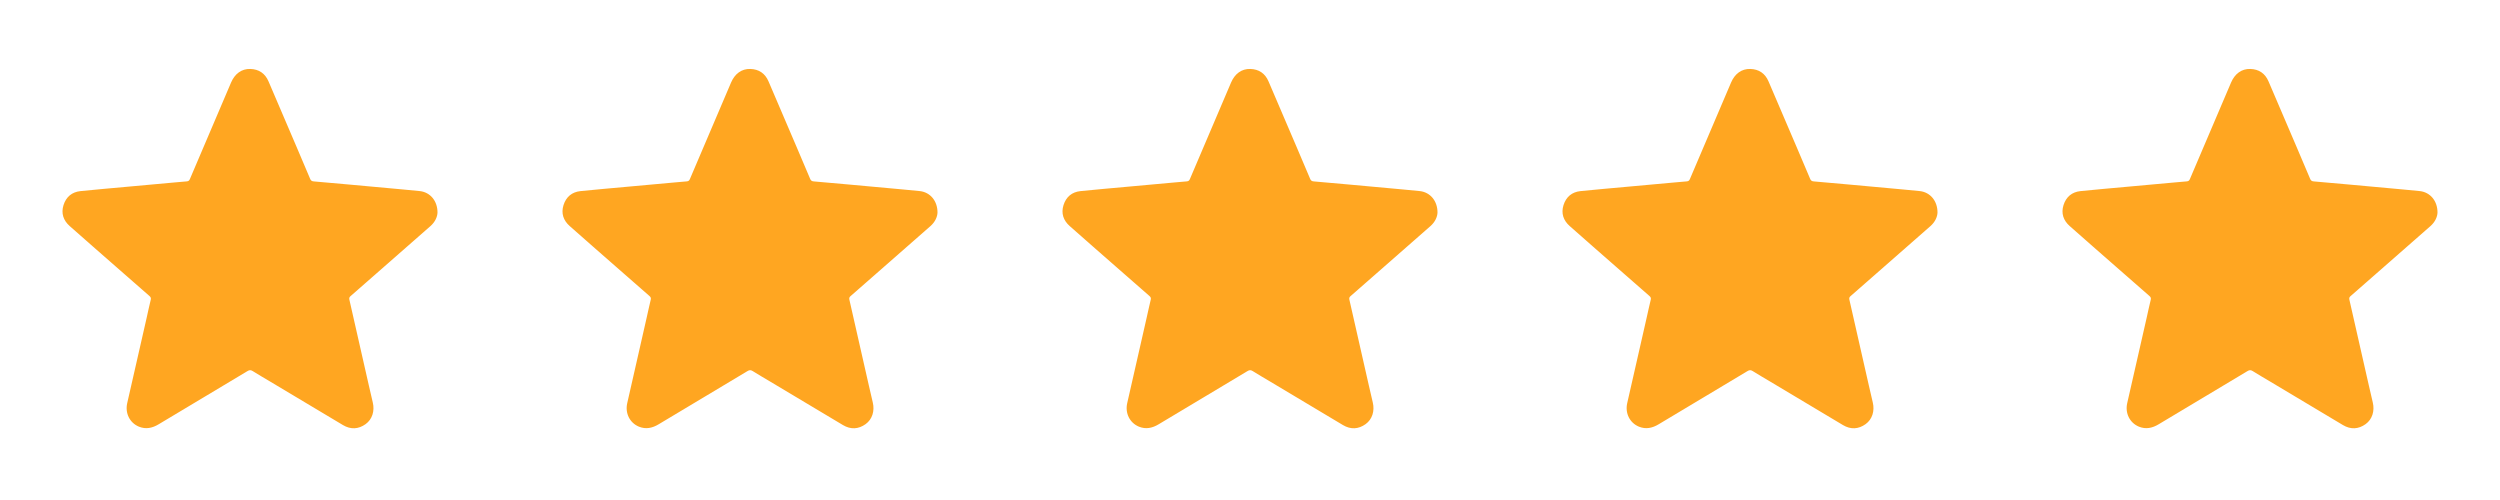
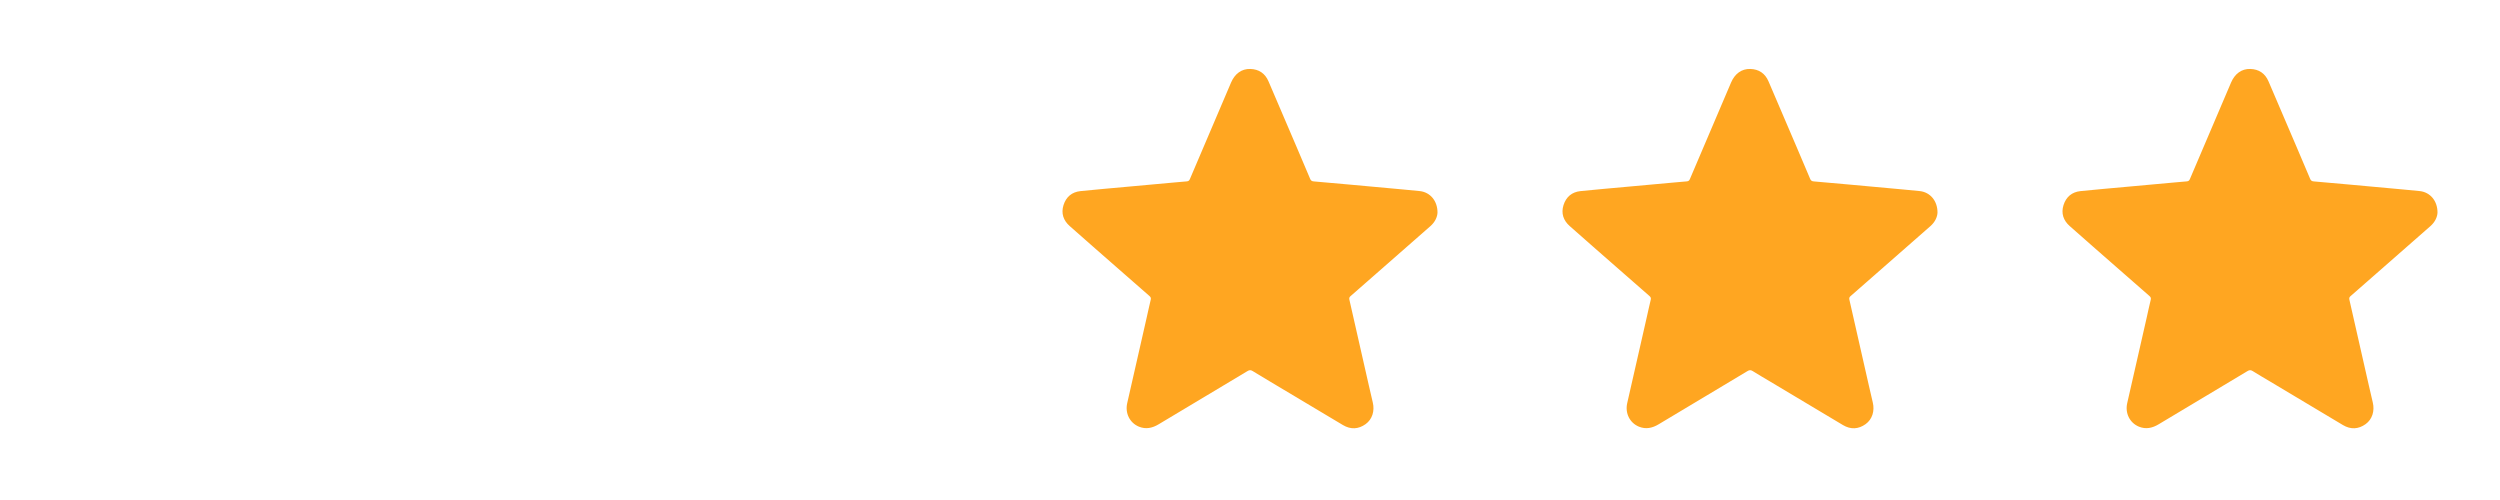
<svg xmlns="http://www.w3.org/2000/svg" fill="none" viewBox="0 0 120 24" height="24" width="120">
-   <path fill="#FFA621" d="M21 10.207C20.991 10.419 20.879 10.661 20.662 10.852C19.791 11.617 18.92 12.381 18.048 13.144C17.642 13.501 17.234 13.858 16.826 14.214C16.768 14.264 16.753 14.309 16.771 14.388C17.084 15.757 17.395 17.126 17.703 18.496C17.765 18.771 17.827 19.047 17.894 19.321C17.992 19.728 17.867 20.129 17.55 20.357C17.202 20.607 16.832 20.623 16.463 20.404C15.29 19.707 14.119 19.007 12.949 18.304C12.675 18.141 12.399 17.981 12.13 17.812C12.04 17.755 11.975 17.755 11.883 17.81C10.46 18.664 9.034 19.513 7.613 20.367C7.311 20.548 7.002 20.616 6.669 20.48C6.227 20.298 5.997 19.834 6.106 19.352C6.417 17.987 6.727 16.622 7.039 15.257C7.104 14.97 7.163 14.681 7.234 14.396C7.254 14.314 7.24 14.266 7.177 14.211C6.643 13.746 6.109 13.28 5.577 12.811C4.832 12.157 4.084 11.507 3.342 10.848C3.04 10.579 2.925 10.236 3.049 9.844C3.173 9.452 3.451 9.216 3.864 9.173C4.597 9.098 5.331 9.035 6.064 8.968C6.79 8.902 7.515 8.836 8.241 8.77C8.483 8.749 8.725 8.724 8.967 8.706C9.045 8.7 9.086 8.666 9.115 8.595C9.773 7.051 10.431 5.507 11.09 3.964C11.273 3.537 11.598 3.299 12.011 3.31C12.425 3.32 12.723 3.522 12.887 3.902C13.333 4.935 13.774 5.971 14.216 7.006C14.441 7.532 14.667 8.059 14.888 8.587C14.922 8.668 14.97 8.7 15.055 8.707C15.638 8.756 16.221 8.808 16.804 8.862C17.653 8.939 18.501 9.017 19.35 9.095C19.619 9.119 19.889 9.143 20.158 9.173C20.647 9.231 21.004 9.639 21 10.207Z" />
-   <path fill="#FFA621" d="M45 10.207C44.991 10.419 44.879 10.661 44.662 10.852C43.791 11.617 42.92 12.381 42.048 13.144C41.642 13.501 41.234 13.858 40.826 14.214C40.768 14.264 40.753 14.309 40.771 14.388C41.084 15.757 41.395 17.126 41.703 18.496C41.765 18.771 41.827 19.047 41.894 19.321C41.992 19.728 41.867 20.129 41.55 20.357C41.202 20.607 40.832 20.623 40.463 20.404C39.29 19.707 38.119 19.007 36.949 18.304C36.675 18.141 36.399 17.981 36.13 17.812C36.04 17.755 35.975 17.755 35.883 17.81C34.46 18.664 33.034 19.513 31.613 20.367C31.311 20.548 31.002 20.616 30.669 20.48C30.227 20.298 29.997 19.834 30.107 19.352C30.417 17.987 30.727 16.622 31.038 15.257C31.104 14.97 31.163 14.681 31.233 14.396C31.254 14.314 31.24 14.266 31.177 14.211C30.643 13.746 30.109 13.28 29.577 12.811C28.832 12.157 28.084 11.507 27.343 10.848C27.04 10.579 26.925 10.236 27.049 9.844C27.173 9.452 27.451 9.216 27.864 9.173C28.597 9.098 29.331 9.035 30.064 8.968C30.79 8.902 31.515 8.836 32.241 8.77C32.483 8.749 32.725 8.724 32.967 8.706C33.045 8.7 33.086 8.666 33.115 8.595C33.773 7.051 34.431 5.507 35.09 3.964C35.273 3.537 35.598 3.299 36.011 3.31C36.425 3.32 36.723 3.522 36.887 3.902C37.333 4.935 37.774 5.971 38.216 7.006C38.441 7.532 38.667 8.059 38.888 8.587C38.922 8.668 38.97 8.7 39.055 8.707C39.638 8.756 40.221 8.808 40.804 8.862C41.653 8.939 42.501 9.017 43.35 9.095C43.619 9.119 43.889 9.143 44.158 9.173C44.647 9.231 45.004 9.639 45 10.207Z" />
-   <path fill="#FFA621" d="M69 10.207C68.991 10.419 68.879 10.661 68.662 10.852C67.791 11.617 66.92 12.381 66.048 13.144C65.641 13.501 65.234 13.858 64.826 14.214C64.768 14.264 64.753 14.309 64.771 14.388C65.084 15.757 65.395 17.126 65.703 18.496C65.765 18.771 65.827 19.047 65.894 19.321C65.992 19.728 65.867 20.129 65.55 20.357C65.202 20.607 64.832 20.623 64.463 20.404C63.29 19.707 62.119 19.007 60.949 18.304C60.675 18.141 60.399 17.981 60.13 17.812C60.04 17.755 59.975 17.755 59.883 17.81C58.46 18.664 57.034 19.513 55.613 20.367C55.311 20.548 55.002 20.616 54.669 20.48C54.227 20.298 53.997 19.834 54.106 19.352C54.417 17.987 54.727 16.622 55.038 15.257C55.104 14.97 55.163 14.681 55.233 14.396C55.254 14.314 55.24 14.266 55.177 14.211C54.643 13.746 54.109 13.28 53.577 12.811C52.832 12.157 52.084 11.507 51.343 10.848C51.04 10.579 50.925 10.236 51.049 9.844C51.173 9.452 51.45 9.216 51.864 9.173C52.597 9.098 53.331 9.035 54.064 8.968C54.79 8.902 55.515 8.836 56.241 8.77C56.483 8.749 56.725 8.724 56.967 8.706C57.045 8.7 57.086 8.666 57.115 8.595C57.773 7.051 58.431 5.507 59.09 3.964C59.273 3.537 59.598 3.299 60.011 3.31C60.425 3.32 60.723 3.522 60.887 3.902C61.333 4.935 61.774 5.971 62.216 7.006C62.441 7.532 62.667 8.059 62.888 8.587C62.922 8.668 62.97 8.7 63.055 8.707C63.638 8.756 64.221 8.808 64.804 8.862C65.653 8.939 66.501 9.017 67.35 9.095C67.619 9.119 67.889 9.143 68.158 9.173C68.647 9.231 69.004 9.639 69 10.207Z" />
+   <path fill="#FFA621" d="M69 10.207C68.991 10.419 68.879 10.661 68.662 10.852C67.791 11.617 66.92 12.381 66.048 13.144C65.641 13.501 65.234 13.858 64.826 14.214C64.768 14.264 64.753 14.309 64.771 14.388C65.084 15.757 65.395 17.126 65.703 18.496C65.765 18.771 65.827 19.047 65.894 19.321C65.992 19.728 65.867 20.129 65.55 20.357C65.202 20.607 64.832 20.623 64.463 20.404C60.675 18.141 60.399 17.981 60.13 17.812C60.04 17.755 59.975 17.755 59.883 17.81C58.46 18.664 57.034 19.513 55.613 20.367C55.311 20.548 55.002 20.616 54.669 20.48C54.227 20.298 53.997 19.834 54.106 19.352C54.417 17.987 54.727 16.622 55.038 15.257C55.104 14.97 55.163 14.681 55.233 14.396C55.254 14.314 55.24 14.266 55.177 14.211C54.643 13.746 54.109 13.28 53.577 12.811C52.832 12.157 52.084 11.507 51.343 10.848C51.04 10.579 50.925 10.236 51.049 9.844C51.173 9.452 51.45 9.216 51.864 9.173C52.597 9.098 53.331 9.035 54.064 8.968C54.79 8.902 55.515 8.836 56.241 8.77C56.483 8.749 56.725 8.724 56.967 8.706C57.045 8.7 57.086 8.666 57.115 8.595C57.773 7.051 58.431 5.507 59.09 3.964C59.273 3.537 59.598 3.299 60.011 3.31C60.425 3.32 60.723 3.522 60.887 3.902C61.333 4.935 61.774 5.971 62.216 7.006C62.441 7.532 62.667 8.059 62.888 8.587C62.922 8.668 62.97 8.7 63.055 8.707C63.638 8.756 64.221 8.808 64.804 8.862C65.653 8.939 66.501 9.017 67.35 9.095C67.619 9.119 67.889 9.143 68.158 9.173C68.647 9.231 69.004 9.639 69 10.207Z" />
  <path fill="#FFA621" d="M93 10.207C92.991 10.419 92.879 10.661 92.662 10.852C91.791 11.617 90.92 12.381 90.048 13.144C89.641 13.501 89.234 13.858 88.826 14.214C88.768 14.264 88.753 14.309 88.771 14.388C89.084 15.757 89.395 17.126 89.703 18.496C89.765 18.771 89.827 19.047 89.894 19.321C89.992 19.728 89.867 20.129 89.55 20.357C89.202 20.607 88.832 20.623 88.463 20.404C87.29 19.707 86.119 19.007 84.949 18.304C84.675 18.141 84.399 17.981 84.13 17.812C84.04 17.755 83.975 17.755 83.883 17.81C82.46 18.664 81.034 19.513 79.613 20.367C79.311 20.548 79.002 20.616 78.669 20.48C78.227 20.298 77.997 19.834 78.106 19.352C78.417 17.987 78.727 16.622 79.038 15.257C79.104 14.97 79.163 14.681 79.234 14.396C79.254 14.314 79.24 14.266 79.177 14.211C78.643 13.746 78.109 13.28 77.577 12.811C76.832 12.157 76.084 11.507 75.343 10.848C75.04 10.579 74.925 10.236 75.049 9.844C75.173 9.452 75.451 9.216 75.864 9.173C76.597 9.098 77.331 9.035 78.064 8.968C78.79 8.902 79.515 8.836 80.241 8.77C80.483 8.749 80.725 8.724 80.967 8.706C81.045 8.7 81.086 8.666 81.115 8.595C81.773 7.051 82.431 5.507 83.09 3.964C83.272 3.537 83.598 3.299 84.011 3.31C84.425 3.32 84.723 3.522 84.887 3.902C85.333 4.935 85.774 5.971 86.216 7.006C86.441 7.532 86.667 8.059 86.888 8.587C86.922 8.668 86.97 8.7 87.055 8.707C87.638 8.756 88.221 8.808 88.804 8.862C89.653 8.939 90.501 9.017 91.35 9.095C91.619 9.119 91.889 9.143 92.158 9.173C92.647 9.231 93.004 9.639 93 10.207Z" />
  <path fill="#FFA621" d="M117 10.207C116.991 10.419 116.879 10.661 116.662 10.852C115.791 11.617 114.92 12.381 114.048 13.144C113.641 13.501 113.234 13.858 112.826 14.214C112.768 14.264 112.753 14.309 112.771 14.388C113.084 15.757 113.395 17.126 113.703 18.496C113.765 18.771 113.827 19.047 113.894 19.321C113.992 19.728 113.867 20.129 113.55 20.357C113.202 20.607 112.832 20.623 112.463 20.404C111.29 19.707 110.119 19.007 108.949 18.304C108.675 18.141 108.399 17.981 108.13 17.812C108.04 17.755 107.975 17.755 107.883 17.81C106.46 18.664 105.034 19.513 103.613 20.367C103.311 20.548 103.002 20.616 102.669 20.48C102.227 20.298 101.997 19.834 102.106 19.352C102.417 17.987 102.727 16.622 103.039 15.257C103.104 14.97 103.163 14.681 103.234 14.396C103.254 14.314 103.24 14.266 103.177 14.211C102.643 13.746 102.109 13.28 101.577 12.811C100.832 12.157 100.084 11.507 99.343 10.848C99.04 10.579 98.925 10.236 99.049 9.844C99.173 9.452 99.451 9.216 99.864 9.173C100.597 9.098 101.331 9.035 102.064 8.968C102.79 8.902 103.515 8.836 104.241 8.77C104.483 8.749 104.725 8.724 104.967 8.706C105.045 8.7 105.086 8.666 105.115 8.595C105.773 7.051 106.431 5.507 107.09 3.964C107.273 3.537 107.598 3.299 108.011 3.31C108.425 3.32 108.723 3.522 108.887 3.902C109.333 4.935 109.774 5.971 110.216 7.006C110.441 7.532 110.667 8.059 110.888 8.587C110.922 8.668 110.97 8.7 111.055 8.707C111.638 8.756 112.221 8.808 112.804 8.862C113.653 8.939 114.501 9.017 115.35 9.095C115.619 9.119 115.889 9.143 116.158 9.173C116.647 9.231 117.004 9.639 117 10.207Z" />
</svg>